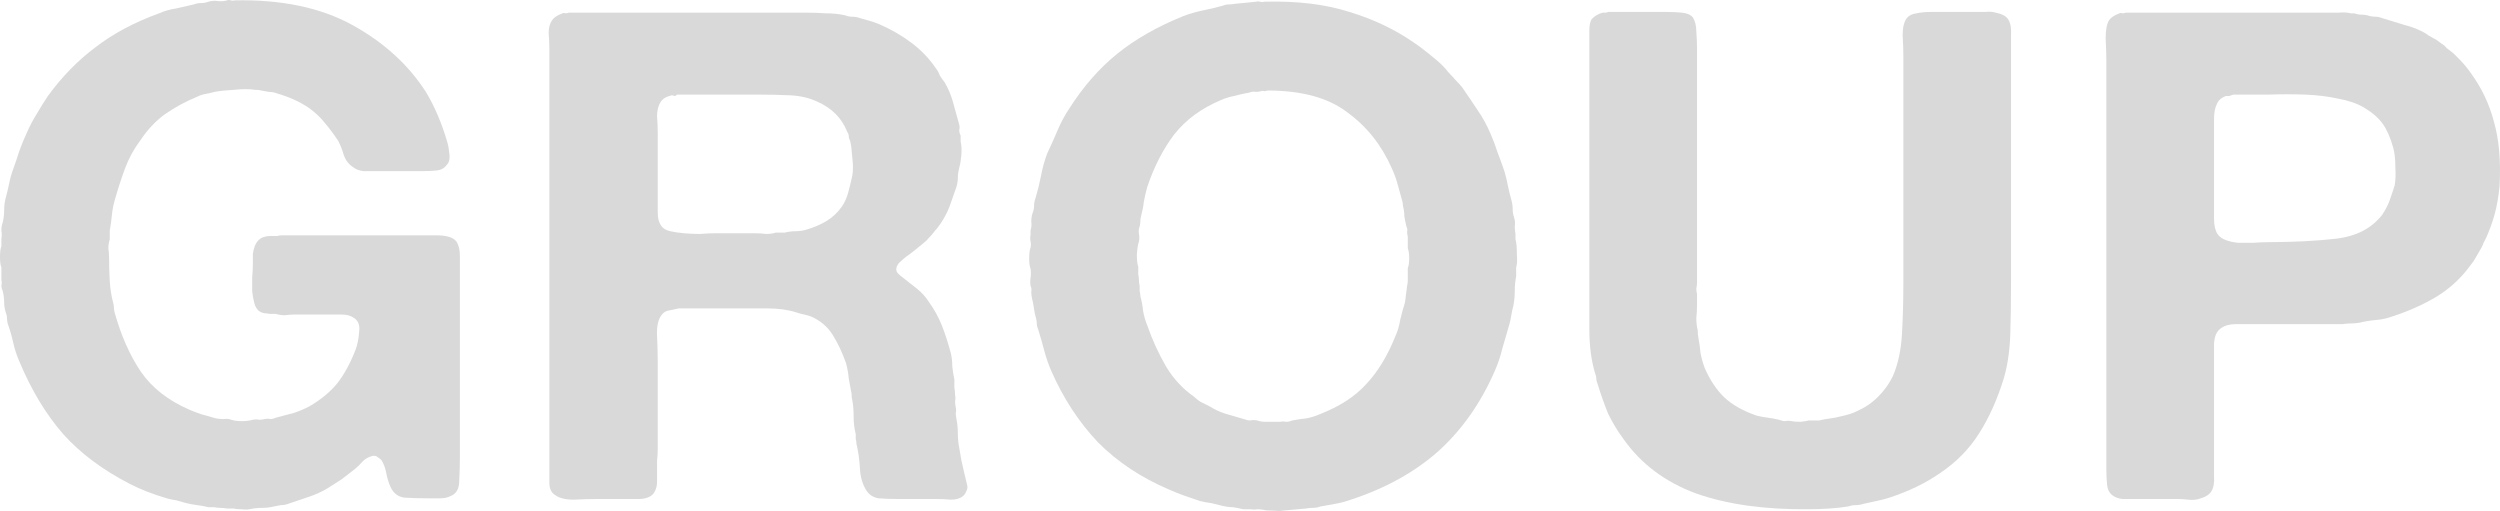
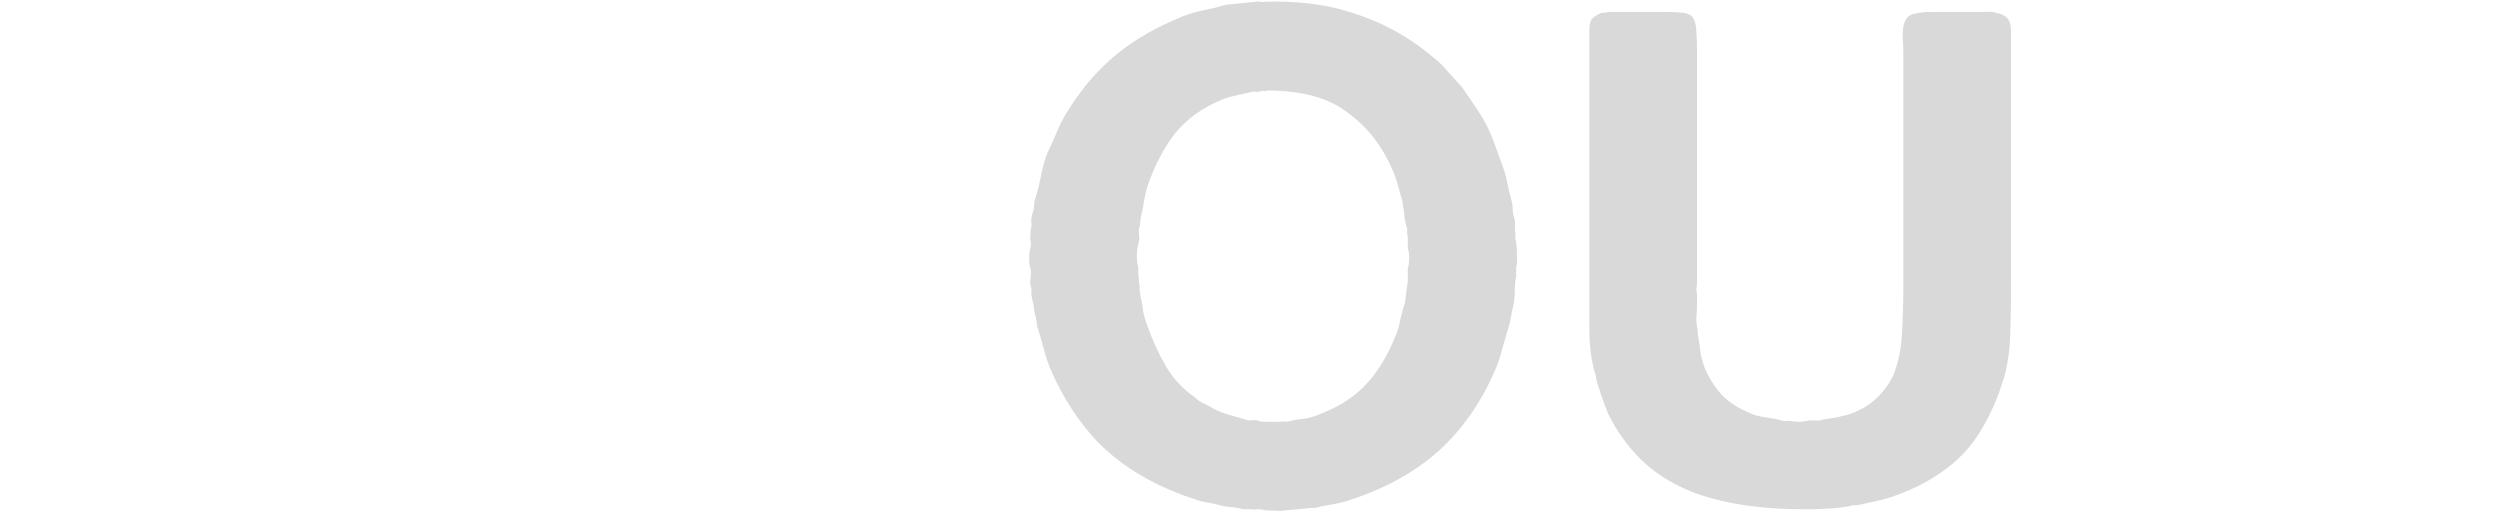
<svg xmlns="http://www.w3.org/2000/svg" fill="none" height="100%" overflow="visible" preserveAspectRatio="none" style="display: block;" viewBox="0 0 137 28" width="100%">
  <g id="group">
-     <path d="M12.868 0.019C15.431 -0.031 17.576 0.418 19.301 1.366C21.027 2.315 22.372 3.537 23.337 5.035C23.819 5.833 24.212 6.757 24.517 7.805C24.568 7.979 24.606 8.204 24.631 8.479C24.657 8.728 24.606 8.915 24.479 9.04C24.352 9.215 24.174 9.315 23.946 9.34C23.718 9.365 23.464 9.377 23.185 9.377H20.71C20.431 9.377 20.164 9.377 19.911 9.377C19.682 9.352 19.492 9.277 19.34 9.152C19.111 9.003 18.946 8.791 18.845 8.516C18.768 8.242 18.667 7.979 18.54 7.73C18.312 7.381 18.07 7.056 17.817 6.757C17.563 6.432 17.258 6.145 16.903 5.896C16.421 5.571 15.837 5.309 15.152 5.11C15.025 5.06 14.885 5.035 14.733 5.035C14.581 5.01 14.441 4.985 14.314 4.96C14.238 4.935 14.124 4.922 13.972 4.922C13.667 4.873 13.286 4.873 12.83 4.922C12.373 4.947 12.017 4.985 11.764 5.035C11.586 5.085 11.421 5.122 11.269 5.147C11.116 5.172 10.964 5.222 10.812 5.297C10.152 5.571 9.556 5.896 9.023 6.27C8.515 6.644 8.071 7.119 7.69 7.693C7.335 8.167 7.056 8.678 6.853 9.227C6.65 9.776 6.459 10.363 6.282 10.987C6.205 11.261 6.155 11.536 6.129 11.81C6.104 12.085 6.066 12.359 6.015 12.634V13.12C5.964 13.27 5.939 13.432 5.939 13.607C5.964 13.782 5.977 13.956 5.977 14.131C5.977 14.555 5.99 14.979 6.015 15.404C6.04 15.828 6.104 16.227 6.205 16.602C6.231 16.701 6.243 16.789 6.243 16.864C6.243 16.939 6.256 17.026 6.282 17.126C6.637 18.398 7.119 19.484 7.728 20.382C8.337 21.256 9.213 21.942 10.355 22.441C10.583 22.541 10.812 22.628 11.04 22.703C11.294 22.778 11.561 22.853 11.84 22.928C11.992 22.953 12.132 22.965 12.258 22.965C12.411 22.94 12.55 22.953 12.677 23.003C12.83 23.053 13.02 23.078 13.248 23.078C13.477 23.078 13.68 23.053 13.857 23.003C13.984 22.978 14.099 22.978 14.2 23.003C14.302 23.003 14.403 22.99 14.505 22.965C14.632 22.94 14.733 22.94 14.809 22.965C14.911 22.965 15.012 22.94 15.114 22.89C15.469 22.791 15.799 22.703 16.104 22.628C16.408 22.529 16.7 22.404 16.979 22.254C17.614 21.88 18.121 21.455 18.502 20.981C18.883 20.482 19.213 19.871 19.492 19.147C19.593 18.872 19.657 18.548 19.682 18.174C19.733 17.799 19.619 17.537 19.34 17.388C19.187 17.288 18.984 17.238 18.73 17.238C18.502 17.238 18.274 17.238 18.045 17.238H16.104C15.951 17.238 15.786 17.25 15.609 17.275C15.431 17.275 15.266 17.25 15.114 17.201H14.771C14.67 17.176 14.568 17.163 14.467 17.163C14.365 17.138 14.276 17.101 14.2 17.051C14.073 16.951 13.984 16.801 13.934 16.602C13.883 16.402 13.845 16.19 13.819 15.965C13.819 15.716 13.819 15.466 13.819 15.217C13.845 14.942 13.857 14.693 13.857 14.468C13.857 14.268 13.857 14.081 13.857 13.906C13.883 13.732 13.921 13.582 13.972 13.457C14.073 13.233 14.213 13.083 14.39 13.008C14.543 12.958 14.67 12.933 14.771 12.933H15.19C15.266 12.908 15.355 12.896 15.456 12.896C15.583 12.896 15.697 12.896 15.799 12.896H22.461C22.893 12.896 23.375 12.896 23.908 12.896C24.466 12.896 24.834 13.008 25.012 13.233C25.139 13.432 25.202 13.694 25.202 14.019C25.202 14.343 25.202 14.655 25.202 14.954V24.987C25.202 25.461 25.19 25.922 25.164 26.372C25.164 26.796 24.999 27.07 24.669 27.195C24.517 27.27 24.327 27.308 24.098 27.308C23.895 27.308 23.692 27.308 23.489 27.308C22.982 27.308 22.537 27.295 22.157 27.27C21.801 27.22 21.548 27.02 21.395 26.671C21.294 26.447 21.218 26.197 21.167 25.922C21.116 25.648 21.027 25.411 20.9 25.211C20.85 25.161 20.786 25.111 20.71 25.061C20.634 24.987 20.532 24.962 20.405 24.987C20.202 25.037 20.025 25.136 19.872 25.286C19.746 25.436 19.606 25.573 19.454 25.698C19.2 25.898 18.959 26.085 18.73 26.259C18.502 26.409 18.248 26.571 17.969 26.746C17.639 26.946 17.284 27.108 16.903 27.233C16.548 27.357 16.18 27.482 15.799 27.607C15.672 27.657 15.533 27.682 15.38 27.682C15.253 27.707 15.126 27.732 14.999 27.757C14.796 27.807 14.581 27.832 14.352 27.832C14.124 27.832 13.896 27.857 13.667 27.906C13.566 27.931 13.413 27.931 13.21 27.906C13.033 27.906 12.906 27.894 12.83 27.869H12.449C12.322 27.844 12.195 27.832 12.068 27.832C11.967 27.832 11.852 27.819 11.726 27.794H11.421C11.218 27.744 11.015 27.707 10.812 27.682C10.609 27.657 10.406 27.619 10.203 27.57C10.025 27.52 9.847 27.47 9.67 27.42C9.492 27.395 9.314 27.357 9.137 27.308C8.375 27.083 7.703 26.821 7.119 26.521C5.622 25.748 4.403 24.837 3.464 23.789C2.525 22.716 1.726 21.393 1.066 19.821C0.914 19.471 0.799 19.122 0.723 18.773C0.647 18.423 0.546 18.074 0.419 17.725C0.393 17.6 0.381 17.5 0.381 17.425C0.381 17.325 0.355 17.213 0.305 17.088C0.254 16.913 0.228 16.739 0.228 16.564C0.228 16.364 0.203 16.165 0.152 15.965C0.102 15.841 0.076 15.741 0.076 15.666C0.102 15.566 0.102 15.454 0.076 15.329V14.655C0.025 14.53 0 14.343 0 14.094C0 13.819 0.025 13.619 0.076 13.495V13.083C0.102 12.933 0.102 12.783 0.076 12.634C0.076 12.459 0.102 12.309 0.152 12.184C0.203 11.96 0.228 11.735 0.228 11.511C0.228 11.286 0.254 11.074 0.305 10.874C0.381 10.6 0.444 10.338 0.495 10.088C0.546 9.814 0.622 9.539 0.723 9.265C0.85 8.915 0.964 8.578 1.066 8.254C1.193 7.905 1.332 7.568 1.485 7.243C1.637 6.894 1.815 6.557 2.018 6.233C2.221 5.883 2.424 5.559 2.627 5.259C3.388 4.211 4.251 3.325 5.216 2.602C6.18 1.853 7.347 1.229 8.718 0.73C8.997 0.605 9.302 0.518 9.632 0.468C9.962 0.393 10.292 0.318 10.621 0.243C10.748 0.193 10.875 0.168 11.002 0.168C11.155 0.168 11.294 0.143 11.421 0.094C11.599 0.044 11.764 0.031 11.916 0.056C12.094 0.081 12.271 0.069 12.449 0.019C12.5 -0.006 12.563 -0.006 12.639 0.019C12.741 0.044 12.817 0.044 12.868 0.019Z" fill="#D9D9D9" />
-     <path d="M52.985 26.521C53.036 26.671 53.023 26.808 52.947 26.933C52.896 27.058 52.833 27.145 52.757 27.195C52.605 27.32 52.389 27.382 52.11 27.382C51.856 27.357 51.589 27.345 51.31 27.345H49.216C48.81 27.345 48.455 27.332 48.15 27.308C47.846 27.258 47.617 27.108 47.465 26.858C47.262 26.534 47.148 26.135 47.123 25.66C47.097 25.186 47.034 24.737 46.932 24.313C46.932 24.213 46.919 24.126 46.894 24.051C46.894 23.951 46.894 23.864 46.894 23.789C46.818 23.489 46.78 23.177 46.78 22.853C46.78 22.504 46.755 22.192 46.704 21.917C46.678 21.842 46.666 21.73 46.666 21.58C46.615 21.306 46.564 21.031 46.513 20.757C46.488 20.457 46.437 20.17 46.361 19.896C46.158 19.322 45.917 18.81 45.638 18.361C45.359 17.912 44.965 17.575 44.458 17.35C44.331 17.3 44.204 17.263 44.077 17.238C43.95 17.213 43.81 17.176 43.658 17.126C43.201 16.976 42.668 16.901 42.059 16.901C41.475 16.901 40.892 16.901 40.308 16.901H37.186C36.983 16.951 36.806 16.988 36.653 17.013C36.501 17.038 36.374 17.113 36.273 17.238C36.069 17.488 35.981 17.874 36.006 18.398C36.032 18.922 36.044 19.397 36.044 19.821V24.612C36.044 24.812 36.032 25.024 36.006 25.249C36.006 25.448 36.006 25.648 36.006 25.848C36.006 26.047 36.006 26.234 36.006 26.409C36.006 26.559 35.981 26.696 35.93 26.821C35.854 27.046 35.702 27.195 35.473 27.27C35.346 27.32 35.194 27.345 35.016 27.345C34.839 27.345 34.648 27.345 34.445 27.345H32.732C32.326 27.345 31.895 27.357 31.438 27.382C30.981 27.382 30.638 27.295 30.41 27.12C30.207 26.995 30.105 26.771 30.105 26.447C30.105 26.097 30.105 25.76 30.105 25.436V2.676C30.105 2.402 30.093 2.115 30.067 1.816C30.067 1.516 30.131 1.279 30.258 1.104C30.359 0.955 30.549 0.83 30.829 0.73C30.879 0.705 30.93 0.705 30.981 0.73C31.057 0.73 31.12 0.717 31.171 0.693H44.115C44.521 0.693 44.902 0.705 45.257 0.73C45.638 0.73 45.993 0.767 46.323 0.842C46.45 0.892 46.577 0.917 46.704 0.917C46.856 0.917 46.996 0.942 47.123 0.992C47.3 1.042 47.478 1.092 47.656 1.142C47.833 1.192 48.011 1.254 48.188 1.329C48.823 1.603 49.407 1.94 49.94 2.34C50.473 2.739 50.917 3.201 51.272 3.725C51.374 3.849 51.45 3.987 51.501 4.136C51.577 4.261 51.666 4.386 51.767 4.511C51.97 4.86 52.122 5.222 52.224 5.596C52.325 5.971 52.44 6.382 52.566 6.832C52.592 6.931 52.592 7.031 52.566 7.131C52.566 7.231 52.592 7.331 52.643 7.43V7.767C52.693 7.967 52.706 8.217 52.681 8.516C52.655 8.791 52.617 9.015 52.566 9.19C52.516 9.389 52.49 9.577 52.49 9.751C52.49 9.901 52.465 10.063 52.414 10.238C52.287 10.612 52.16 10.974 52.033 11.323C51.907 11.648 51.742 11.96 51.539 12.259C51.488 12.334 51.424 12.422 51.348 12.521C51.272 12.596 51.209 12.671 51.158 12.746C51.082 12.846 50.993 12.946 50.891 13.046C50.815 13.145 50.727 13.233 50.625 13.307C50.473 13.432 50.32 13.557 50.168 13.682C50.016 13.807 49.851 13.931 49.673 14.056C49.572 14.131 49.47 14.218 49.369 14.318C49.267 14.393 49.191 14.493 49.14 14.618C49.09 14.767 49.115 14.892 49.216 14.992C49.318 15.092 49.407 15.167 49.483 15.217C49.737 15.416 49.99 15.616 50.244 15.816C50.498 16.015 50.714 16.252 50.891 16.527C51.196 16.951 51.437 17.388 51.615 17.837C51.792 18.286 51.957 18.798 52.11 19.372C52.16 19.596 52.186 19.833 52.186 20.083C52.211 20.332 52.249 20.57 52.3 20.794C52.3 20.944 52.3 21.094 52.3 21.243C52.325 21.368 52.338 21.505 52.338 21.655C52.364 21.755 52.364 21.867 52.338 21.992C52.338 22.092 52.351 22.204 52.376 22.329C52.401 22.429 52.401 22.529 52.376 22.628C52.376 22.728 52.389 22.84 52.414 22.965C52.465 23.215 52.49 23.477 52.49 23.751C52.49 24.026 52.516 24.288 52.566 24.537L52.681 25.211C52.731 25.436 52.782 25.66 52.833 25.885C52.884 26.11 52.934 26.322 52.985 26.521ZM46.704 9.639C46.755 9.365 46.755 9.028 46.704 8.628C46.678 8.229 46.64 7.93 46.59 7.73C46.539 7.63 46.513 7.543 46.513 7.468C46.513 7.393 46.488 7.318 46.437 7.243C46.133 6.47 45.574 5.908 44.762 5.559C44.331 5.359 43.836 5.247 43.278 5.222C42.719 5.197 42.135 5.184 41.526 5.184H37.11C37.059 5.234 37.009 5.259 36.958 5.259C36.907 5.234 36.856 5.222 36.806 5.222C36.501 5.297 36.298 5.422 36.197 5.596C36.07 5.796 36.006 6.058 36.006 6.382C36.032 6.682 36.044 6.981 36.044 7.281V10.762C36.044 11.062 36.044 11.361 36.044 11.66C36.044 11.96 36.108 12.197 36.234 12.372C36.336 12.521 36.501 12.621 36.729 12.671C36.958 12.721 37.212 12.758 37.491 12.783C37.77 12.808 38.062 12.821 38.366 12.821C38.671 12.796 38.938 12.783 39.166 12.783H41.412C41.59 12.783 41.78 12.796 41.983 12.821C42.186 12.821 42.364 12.796 42.516 12.746H43.011C43.214 12.696 43.404 12.671 43.582 12.671C43.785 12.671 43.975 12.646 44.153 12.596C44.584 12.472 44.965 12.309 45.295 12.11C45.625 11.91 45.904 11.648 46.133 11.323C46.285 11.099 46.399 10.849 46.475 10.575C46.551 10.3 46.628 9.988 46.704 9.639Z" fill="#D9D9D9" />
    <path d="M83.048 13.12C83.099 13.27 83.124 13.532 83.124 13.906C83.15 14.256 83.137 14.505 83.086 14.655V15.142C83.036 15.391 83.01 15.653 83.01 15.928C83.01 16.202 82.985 16.477 82.934 16.751C82.883 16.926 82.845 17.101 82.82 17.275C82.794 17.45 82.756 17.625 82.706 17.799C82.579 18.249 82.452 18.685 82.325 19.11C82.224 19.534 82.084 19.946 81.906 20.345C81.145 22.092 80.117 23.552 78.823 24.725C77.528 25.873 75.929 26.759 74.026 27.382C73.747 27.482 73.467 27.557 73.188 27.607C72.909 27.657 72.63 27.707 72.351 27.757C72.224 27.807 72.084 27.832 71.932 27.832C71.805 27.832 71.678 27.844 71.551 27.869L70.295 27.981C70.193 28.006 70.016 28.006 69.762 27.981C69.508 27.981 69.343 27.969 69.267 27.944C69.14 27.919 69.013 27.906 68.886 27.906C68.785 27.931 68.671 27.931 68.544 27.906H68.125C67.922 27.857 67.731 27.819 67.554 27.794C67.376 27.794 67.186 27.769 66.983 27.719C66.78 27.669 66.577 27.619 66.374 27.57C66.171 27.545 65.968 27.507 65.765 27.457C65.485 27.357 65.194 27.258 64.889 27.158C64.61 27.058 64.331 26.946 64.051 26.821C62.529 26.172 61.234 25.311 60.168 24.238C59.128 23.14 58.278 21.842 57.618 20.345C57.465 19.995 57.338 19.634 57.237 19.259C57.135 18.86 57.021 18.461 56.894 18.061C56.843 17.937 56.818 17.837 56.818 17.762C56.818 17.662 56.806 17.562 56.78 17.463C56.729 17.288 56.691 17.113 56.666 16.939C56.641 16.739 56.602 16.539 56.552 16.34C56.526 16.215 56.514 16.102 56.514 16.003C56.539 15.878 56.526 15.766 56.475 15.666C56.45 15.516 56.45 15.366 56.475 15.217C56.501 15.042 56.501 14.88 56.475 14.73C56.425 14.605 56.399 14.418 56.399 14.168C56.399 13.894 56.425 13.694 56.475 13.569C56.501 13.445 56.501 13.332 56.475 13.233C56.45 13.108 56.45 12.983 56.475 12.858V12.634C56.526 12.459 56.539 12.297 56.514 12.147C56.514 11.972 56.539 11.81 56.59 11.66C56.641 11.536 56.666 11.411 56.666 11.286C56.666 11.136 56.691 10.999 56.742 10.874C56.869 10.45 56.97 10.038 57.047 9.639C57.123 9.215 57.237 8.803 57.389 8.404C57.592 7.979 57.783 7.555 57.96 7.131C58.138 6.707 58.354 6.307 58.607 5.933C59.369 4.735 60.244 3.737 61.234 2.938C62.224 2.14 63.43 1.454 64.851 0.88C65.181 0.755 65.523 0.655 65.879 0.58C66.26 0.505 66.627 0.418 66.983 0.318C67.11 0.268 67.224 0.243 67.325 0.243C67.452 0.243 67.579 0.231 67.706 0.206L68.848 0.094C68.899 0.069 68.962 0.069 69.039 0.094C69.14 0.119 69.216 0.119 69.267 0.094C71.069 0.044 72.63 0.231 73.95 0.655C75.269 1.054 76.45 1.616 77.49 2.34C77.82 2.564 78.163 2.826 78.518 3.126C78.873 3.4 79.165 3.687 79.394 3.987C79.52 4.111 79.647 4.249 79.774 4.398C79.901 4.523 80.015 4.648 80.117 4.773C80.396 5.172 80.675 5.584 80.954 6.008C81.234 6.407 81.475 6.844 81.678 7.318C81.83 7.668 81.957 8.004 82.058 8.329C82.185 8.653 82.312 9.003 82.439 9.377C82.515 9.627 82.579 9.889 82.629 10.163C82.68 10.413 82.744 10.675 82.82 10.949C82.871 11.124 82.896 11.299 82.896 11.473C82.896 11.623 82.921 11.773 82.972 11.922C83.023 12.072 83.036 12.234 83.01 12.409C83.01 12.559 83.023 12.696 83.048 12.821V13.12ZM77.147 14.693C77.198 14.568 77.224 14.393 77.224 14.168C77.224 13.919 77.198 13.732 77.147 13.607V12.971C77.122 12.871 77.109 12.783 77.109 12.709C77.135 12.609 77.122 12.509 77.071 12.409C77.021 12.209 76.983 12.022 76.957 11.848C76.957 11.648 76.932 11.461 76.881 11.286C76.881 11.161 76.856 11.024 76.805 10.874C76.729 10.6 76.653 10.325 76.576 10.051C76.5 9.776 76.399 9.502 76.272 9.227C75.713 7.955 74.901 6.931 73.835 6.158C72.795 5.359 71.335 4.96 69.457 4.96C69.407 4.985 69.343 4.997 69.267 4.997C69.216 4.972 69.165 4.972 69.115 4.997C69.013 5.022 68.912 5.035 68.81 5.035C68.709 5.01 68.594 5.022 68.468 5.072C68.188 5.122 67.909 5.184 67.63 5.259C67.376 5.309 67.135 5.384 66.907 5.484C65.841 5.933 64.99 6.557 64.356 7.356C63.747 8.154 63.252 9.115 62.871 10.238C62.795 10.512 62.732 10.787 62.681 11.062C62.656 11.311 62.605 11.573 62.529 11.848C62.503 11.947 62.491 12.047 62.491 12.147C62.491 12.222 62.478 12.309 62.453 12.409C62.402 12.534 62.389 12.671 62.414 12.821C62.44 12.971 62.44 13.108 62.414 13.233C62.364 13.357 62.326 13.595 62.3 13.944C62.3 14.268 62.326 14.493 62.376 14.618V15.029C62.402 15.129 62.414 15.242 62.414 15.366C62.414 15.466 62.427 15.566 62.453 15.666C62.453 15.766 62.453 15.865 62.453 15.965C62.478 16.04 62.491 16.128 62.491 16.227C62.567 16.502 62.617 16.776 62.643 17.051C62.694 17.325 62.77 17.587 62.871 17.837C63.15 18.636 63.493 19.384 63.899 20.083C64.305 20.757 64.813 21.306 65.422 21.73C65.549 21.855 65.676 21.954 65.803 22.029C65.955 22.104 66.107 22.179 66.26 22.254C66.539 22.429 66.831 22.566 67.135 22.666C67.465 22.766 67.808 22.865 68.163 22.965C68.29 23.015 68.404 23.04 68.506 23.04C68.632 23.015 68.759 23.015 68.886 23.04C69.039 23.09 69.191 23.115 69.343 23.115C69.495 23.115 69.66 23.115 69.838 23.115H70.143C70.269 23.09 70.384 23.09 70.485 23.115C70.587 23.115 70.701 23.09 70.828 23.04C71.082 22.99 71.335 22.953 71.589 22.928C71.843 22.878 72.084 22.803 72.313 22.703C73.404 22.279 74.254 21.73 74.863 21.056C75.498 20.382 76.031 19.509 76.462 18.436C76.589 18.161 76.678 17.862 76.729 17.537C76.805 17.213 76.894 16.889 76.995 16.564L77.109 15.666C77.135 15.566 77.147 15.466 77.147 15.366C77.147 15.242 77.147 15.117 77.147 14.992V14.693Z" fill="#D9D9D9" />
    <path d="M88.124 0.655H91.36C91.639 0.655 91.905 0.668 92.159 0.693C92.438 0.717 92.641 0.805 92.768 0.955C92.895 1.154 92.959 1.416 92.959 1.741C92.984 2.04 92.997 2.352 92.997 2.676V15.479C92.997 15.578 92.984 15.691 92.959 15.816C92.959 15.915 92.971 16.015 92.997 16.115V16.714C92.997 16.939 92.984 17.176 92.959 17.425C92.959 17.675 92.984 17.899 93.035 18.099C93.035 18.274 93.047 18.411 93.073 18.511C93.124 18.785 93.162 19.06 93.187 19.334C93.238 19.609 93.314 19.883 93.415 20.158C93.695 20.807 94.05 21.343 94.481 21.767C94.938 22.192 95.535 22.529 96.271 22.778C96.474 22.828 96.677 22.865 96.88 22.89C97.083 22.915 97.286 22.953 97.489 23.003C97.616 23.053 97.73 23.078 97.832 23.078C97.933 23.053 98.047 23.053 98.174 23.078C98.276 23.102 98.441 23.115 98.669 23.115C98.898 23.09 99.05 23.065 99.126 23.04H99.697C99.9 22.99 100.103 22.953 100.306 22.928C100.509 22.903 100.7 22.865 100.877 22.816C101.233 22.741 101.512 22.653 101.715 22.553C102.172 22.354 102.565 22.092 102.895 21.767C103.25 21.418 103.529 21.031 103.732 20.607C104.012 19.958 104.177 19.197 104.227 18.323C104.278 17.425 104.304 16.502 104.304 15.553V3.088C104.304 2.739 104.291 2.352 104.265 1.928C104.265 1.504 104.342 1.192 104.494 0.992C104.621 0.842 104.798 0.755 105.027 0.73C105.255 0.68 105.509 0.655 105.788 0.655H108.225C108.428 0.655 108.618 0.655 108.796 0.655C108.999 0.63 109.189 0.643 109.367 0.693C109.722 0.767 109.951 0.892 110.052 1.067C110.179 1.266 110.23 1.553 110.204 1.928C110.204 2.277 110.204 2.602 110.204 2.901V15.479C110.204 16.427 110.192 17.35 110.166 18.249C110.141 19.147 110.027 19.958 109.824 20.682C109.468 21.855 109.011 22.878 108.453 23.751C107.92 24.6 107.21 25.323 106.321 25.922C105.534 26.471 104.608 26.921 103.542 27.27C103.314 27.345 103.073 27.407 102.819 27.457C102.59 27.507 102.362 27.557 102.134 27.607C101.981 27.657 101.829 27.682 101.677 27.682C101.55 27.682 101.41 27.707 101.258 27.757C100.953 27.807 100.611 27.844 100.23 27.869C99.849 27.894 99.481 27.906 99.126 27.906C96.715 27.931 94.659 27.644 92.959 27.046C91.258 26.422 89.926 25.423 88.961 24.051C88.631 23.602 88.352 23.14 88.124 22.666C87.921 22.167 87.73 21.63 87.553 21.056C87.502 20.931 87.477 20.832 87.477 20.757C87.477 20.657 87.451 20.545 87.4 20.42C87.197 19.721 87.096 18.935 87.096 18.061C87.096 17.188 87.096 16.315 87.096 15.441V2.377C87.096 2.127 87.096 1.89 87.096 1.666C87.096 1.416 87.134 1.217 87.21 1.067C87.362 0.892 87.565 0.767 87.819 0.693C87.87 0.693 87.921 0.693 87.972 0.693C88.022 0.693 88.073 0.68 88.124 0.655Z" fill="#D9D9D9" />
-     <path d="M135.415 4.024C135.998 4.823 136.417 5.709 136.671 6.682C136.95 7.655 137.052 8.828 136.976 10.2C136.925 10.75 136.836 11.261 136.709 11.735C136.582 12.184 136.43 12.609 136.252 13.008C136.201 13.108 136.151 13.208 136.1 13.307C136.075 13.382 136.036 13.47 135.986 13.569C135.884 13.744 135.783 13.919 135.681 14.094C135.605 14.243 135.503 14.393 135.377 14.543C134.869 15.242 134.247 15.816 133.511 16.265C132.801 16.689 131.988 17.051 131.075 17.35C130.796 17.45 130.504 17.512 130.199 17.537C129.895 17.562 129.59 17.612 129.285 17.687C129.133 17.712 128.981 17.725 128.829 17.725C128.676 17.725 128.524 17.737 128.372 17.762H123.613C123.283 17.762 122.928 17.762 122.547 17.762C122.192 17.762 121.913 17.837 121.709 17.987C121.456 18.161 121.329 18.473 121.329 18.922C121.329 19.347 121.329 19.771 121.329 20.195V25.136C121.329 25.436 121.329 25.76 121.329 26.11C121.354 26.459 121.303 26.733 121.177 26.933C121.075 27.108 120.847 27.245 120.491 27.345C120.314 27.395 120.123 27.407 119.92 27.382C119.717 27.357 119.514 27.345 119.311 27.345H117.103C116.824 27.345 116.557 27.345 116.304 27.345C116.075 27.32 115.885 27.245 115.733 27.12C115.58 26.995 115.491 26.808 115.466 26.559C115.441 26.284 115.428 26.01 115.428 25.735V3.35C115.428 3.001 115.415 2.589 115.39 2.115C115.39 1.641 115.453 1.304 115.58 1.104C115.682 0.955 115.872 0.83 116.151 0.73C116.202 0.705 116.253 0.705 116.304 0.73C116.38 0.73 116.443 0.717 116.494 0.693H127.496C127.725 0.693 127.953 0.693 128.181 0.693C128.41 0.668 128.626 0.68 128.829 0.73H129.019C129.146 0.78 129.285 0.805 129.438 0.805C129.59 0.805 129.73 0.83 129.856 0.88C129.983 0.905 130.098 0.917 130.199 0.917C130.301 0.917 130.415 0.942 130.542 0.992C130.948 1.117 131.354 1.242 131.76 1.366C132.166 1.466 132.547 1.616 132.902 1.816C133.029 1.915 133.169 2.003 133.321 2.078C133.473 2.152 133.625 2.252 133.778 2.377C133.905 2.452 134.006 2.539 134.082 2.639C134.184 2.714 134.298 2.801 134.425 2.901L134.653 3.126C134.958 3.425 135.212 3.725 135.415 4.024ZM131.227 10.163C131.278 9.889 131.29 9.552 131.265 9.152C131.265 8.728 131.227 8.379 131.151 8.104C130.999 7.555 130.808 7.119 130.58 6.794C130.351 6.47 130.009 6.17 129.552 5.896C129.171 5.671 128.702 5.509 128.143 5.409C127.585 5.284 126.976 5.209 126.316 5.184C125.681 5.16 125.022 5.16 124.336 5.184C123.651 5.184 123.004 5.184 122.395 5.184C122.319 5.209 122.242 5.234 122.166 5.259C122.116 5.259 122.052 5.259 121.976 5.259C121.722 5.359 121.557 5.509 121.481 5.709C121.38 5.908 121.329 6.183 121.329 6.532C121.329 6.857 121.329 7.156 121.329 7.43V10.987C121.329 11.286 121.329 11.623 121.329 11.997C121.329 12.347 121.392 12.621 121.519 12.821C121.621 12.971 121.773 13.083 121.976 13.158C122.179 13.233 122.407 13.283 122.661 13.307C122.915 13.307 123.182 13.307 123.461 13.307C123.765 13.283 124.044 13.27 124.298 13.27C125.643 13.27 126.874 13.208 127.991 13.083C129.108 12.958 129.958 12.521 130.542 11.773C130.694 11.548 130.821 11.311 130.922 11.062C131.024 10.787 131.125 10.488 131.227 10.163Z" fill="#D9D9D9" />
  </g>
</svg>